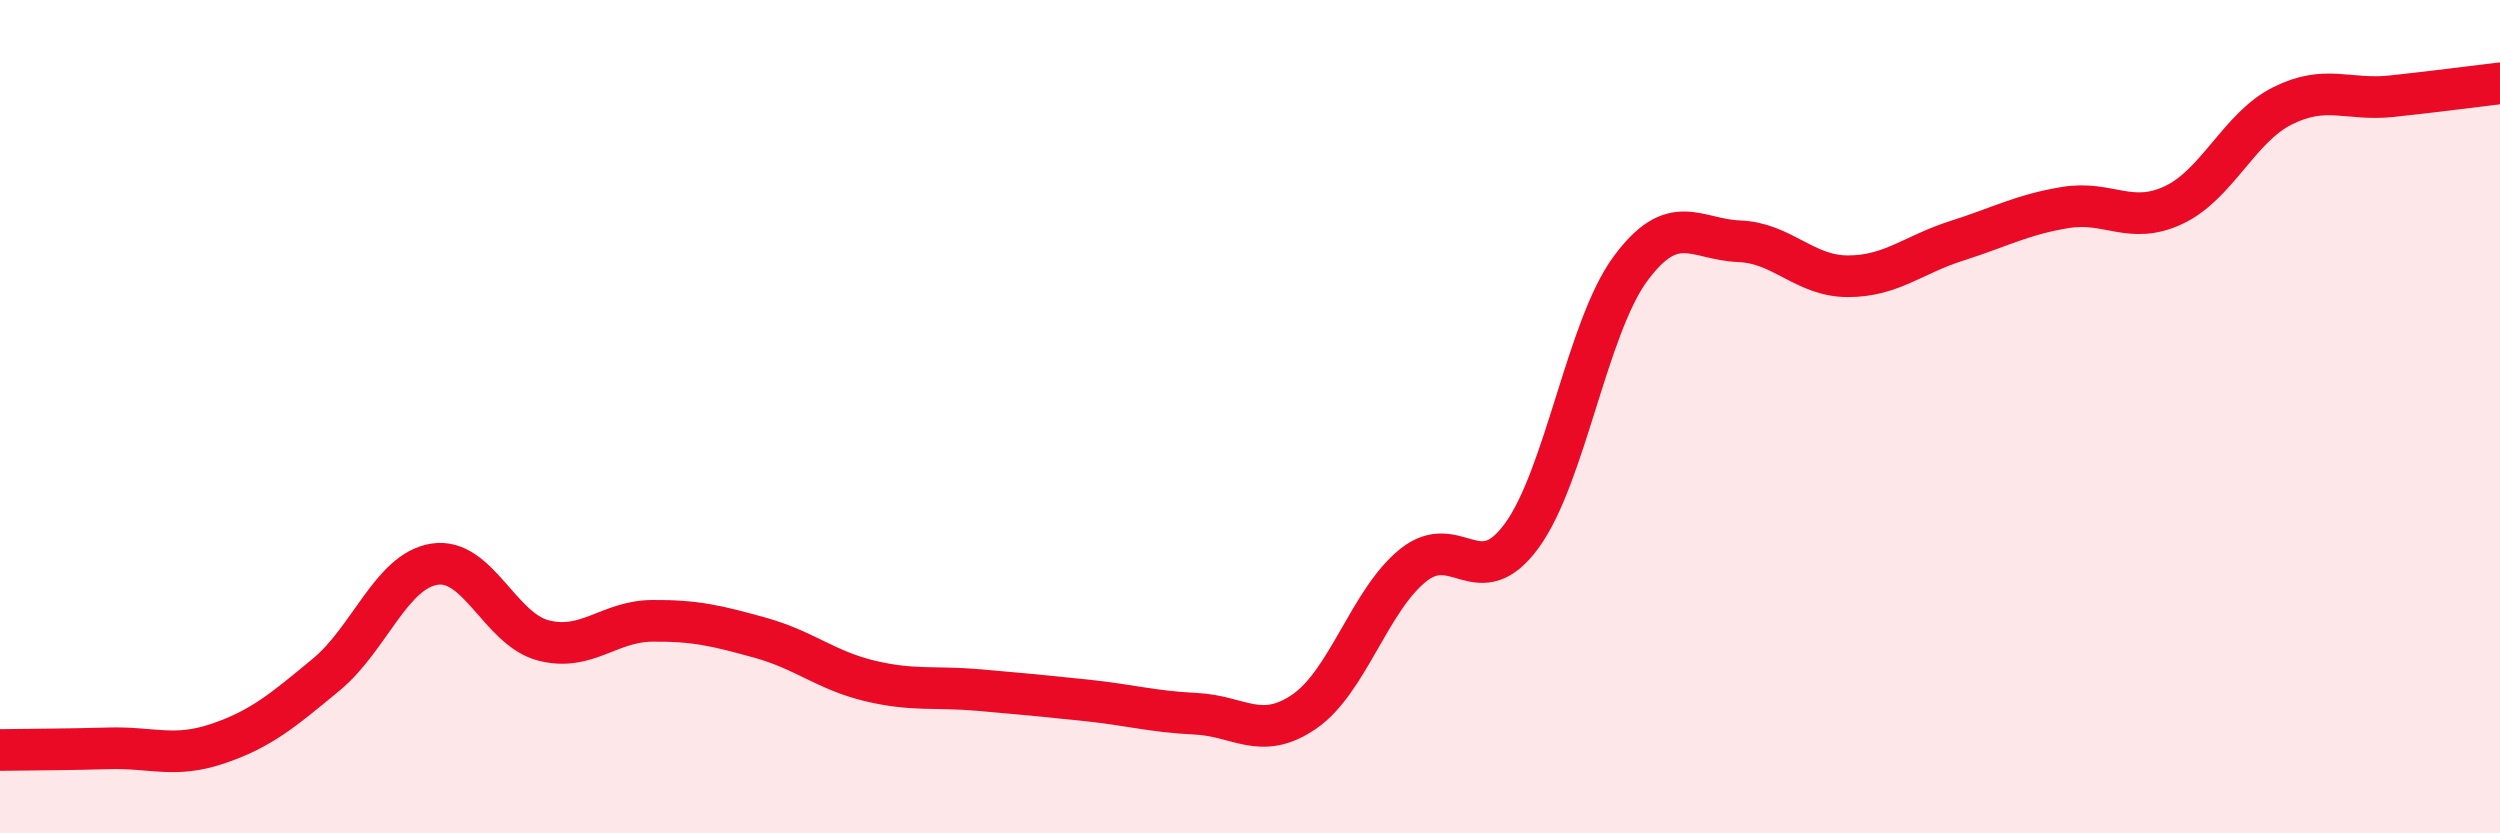
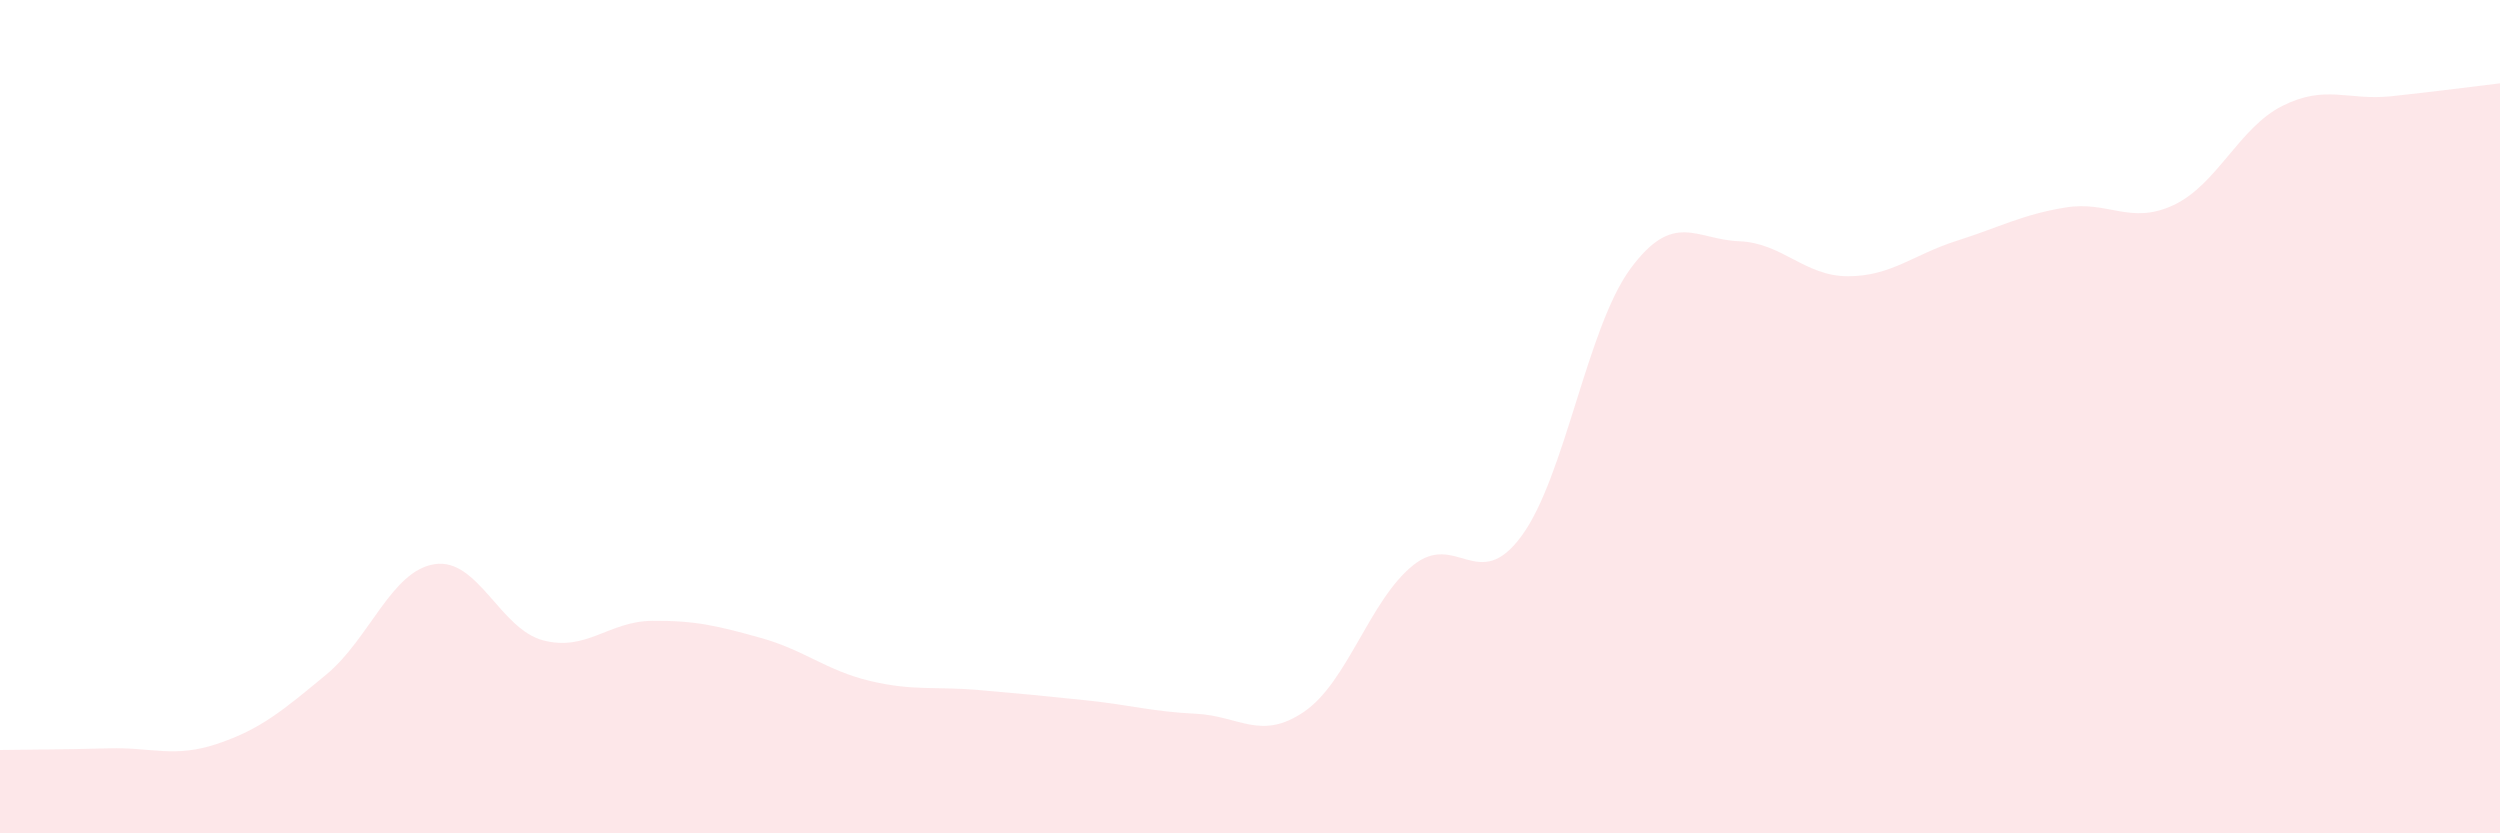
<svg xmlns="http://www.w3.org/2000/svg" width="60" height="20" viewBox="0 0 60 20">
  <path d="M 0,18 C 0.52,17.99 1.57,17.99 2.61,17.96 C 3.65,17.93 4.18,18.2 5.22,17.85 C 6.26,17.5 6.79,17.05 7.83,16.19 C 8.87,15.33 9.39,13.7 10.43,13.54 C 11.47,13.38 12,15.1 13.04,15.37 C 14.08,15.64 14.61,14.91 15.65,14.9 C 16.69,14.89 17.22,15.02 18.26,15.31 C 19.3,15.6 19.83,16.09 20.87,16.34 C 21.91,16.59 22.44,16.47 23.48,16.56 C 24.52,16.65 25.05,16.7 26.09,16.81 C 27.13,16.92 27.66,17.08 28.7,17.13 C 29.74,17.18 30.26,17.79 31.3,17.08 C 32.34,16.37 32.87,14.41 33.91,13.57 C 34.95,12.73 35.48,14.28 36.52,12.86 C 37.56,11.44 38.09,7.86 39.13,6.45 C 40.17,5.04 40.7,5.75 41.74,5.79 C 42.78,5.83 43.31,6.63 44.35,6.63 C 45.39,6.63 45.92,6.11 46.96,5.78 C 48,5.45 48.53,5.15 49.57,4.98 C 50.61,4.81 51.13,5.41 52.17,4.92 C 53.21,4.43 53.74,3.06 54.78,2.54 C 55.82,2.02 56.35,2.42 57.39,2.31 C 58.43,2.2 59.48,2.06 60,2L60 20L0 20Z" fill="#EB0A25" opacity="0.1" stroke-linecap="round" stroke-linejoin="round" />
-   <path d="M 0,18 C 0.52,17.99 1.57,17.99 2.61,17.96 C 3.65,17.93 4.18,18.2 5.22,17.85 C 6.26,17.5 6.79,17.05 7.83,16.19 C 8.87,15.33 9.39,13.7 10.43,13.54 C 11.47,13.38 12,15.1 13.04,15.37 C 14.08,15.64 14.61,14.91 15.65,14.9 C 16.69,14.89 17.22,15.02 18.26,15.31 C 19.3,15.6 19.83,16.09 20.87,16.34 C 21.91,16.59 22.44,16.47 23.48,16.56 C 24.52,16.65 25.05,16.7 26.09,16.81 C 27.13,16.92 27.66,17.08 28.7,17.13 C 29.74,17.18 30.26,17.79 31.3,17.08 C 32.34,16.37 32.87,14.41 33.91,13.57 C 34.95,12.73 35.48,14.28 36.52,12.86 C 37.56,11.44 38.09,7.86 39.13,6.45 C 40.17,5.04 40.7,5.75 41.74,5.79 C 42.78,5.83 43.31,6.63 44.35,6.63 C 45.39,6.63 45.92,6.11 46.96,5.78 C 48,5.45 48.53,5.15 49.57,4.98 C 50.61,4.81 51.13,5.41 52.17,4.92 C 53.21,4.43 53.74,3.06 54.78,2.54 C 55.82,2.02 56.35,2.42 57.39,2.31 C 58.43,2.2 59.48,2.06 60,2" stroke="#EB0A25" stroke-width="1" fill="none" stroke-linecap="round" stroke-linejoin="round" />
</svg>